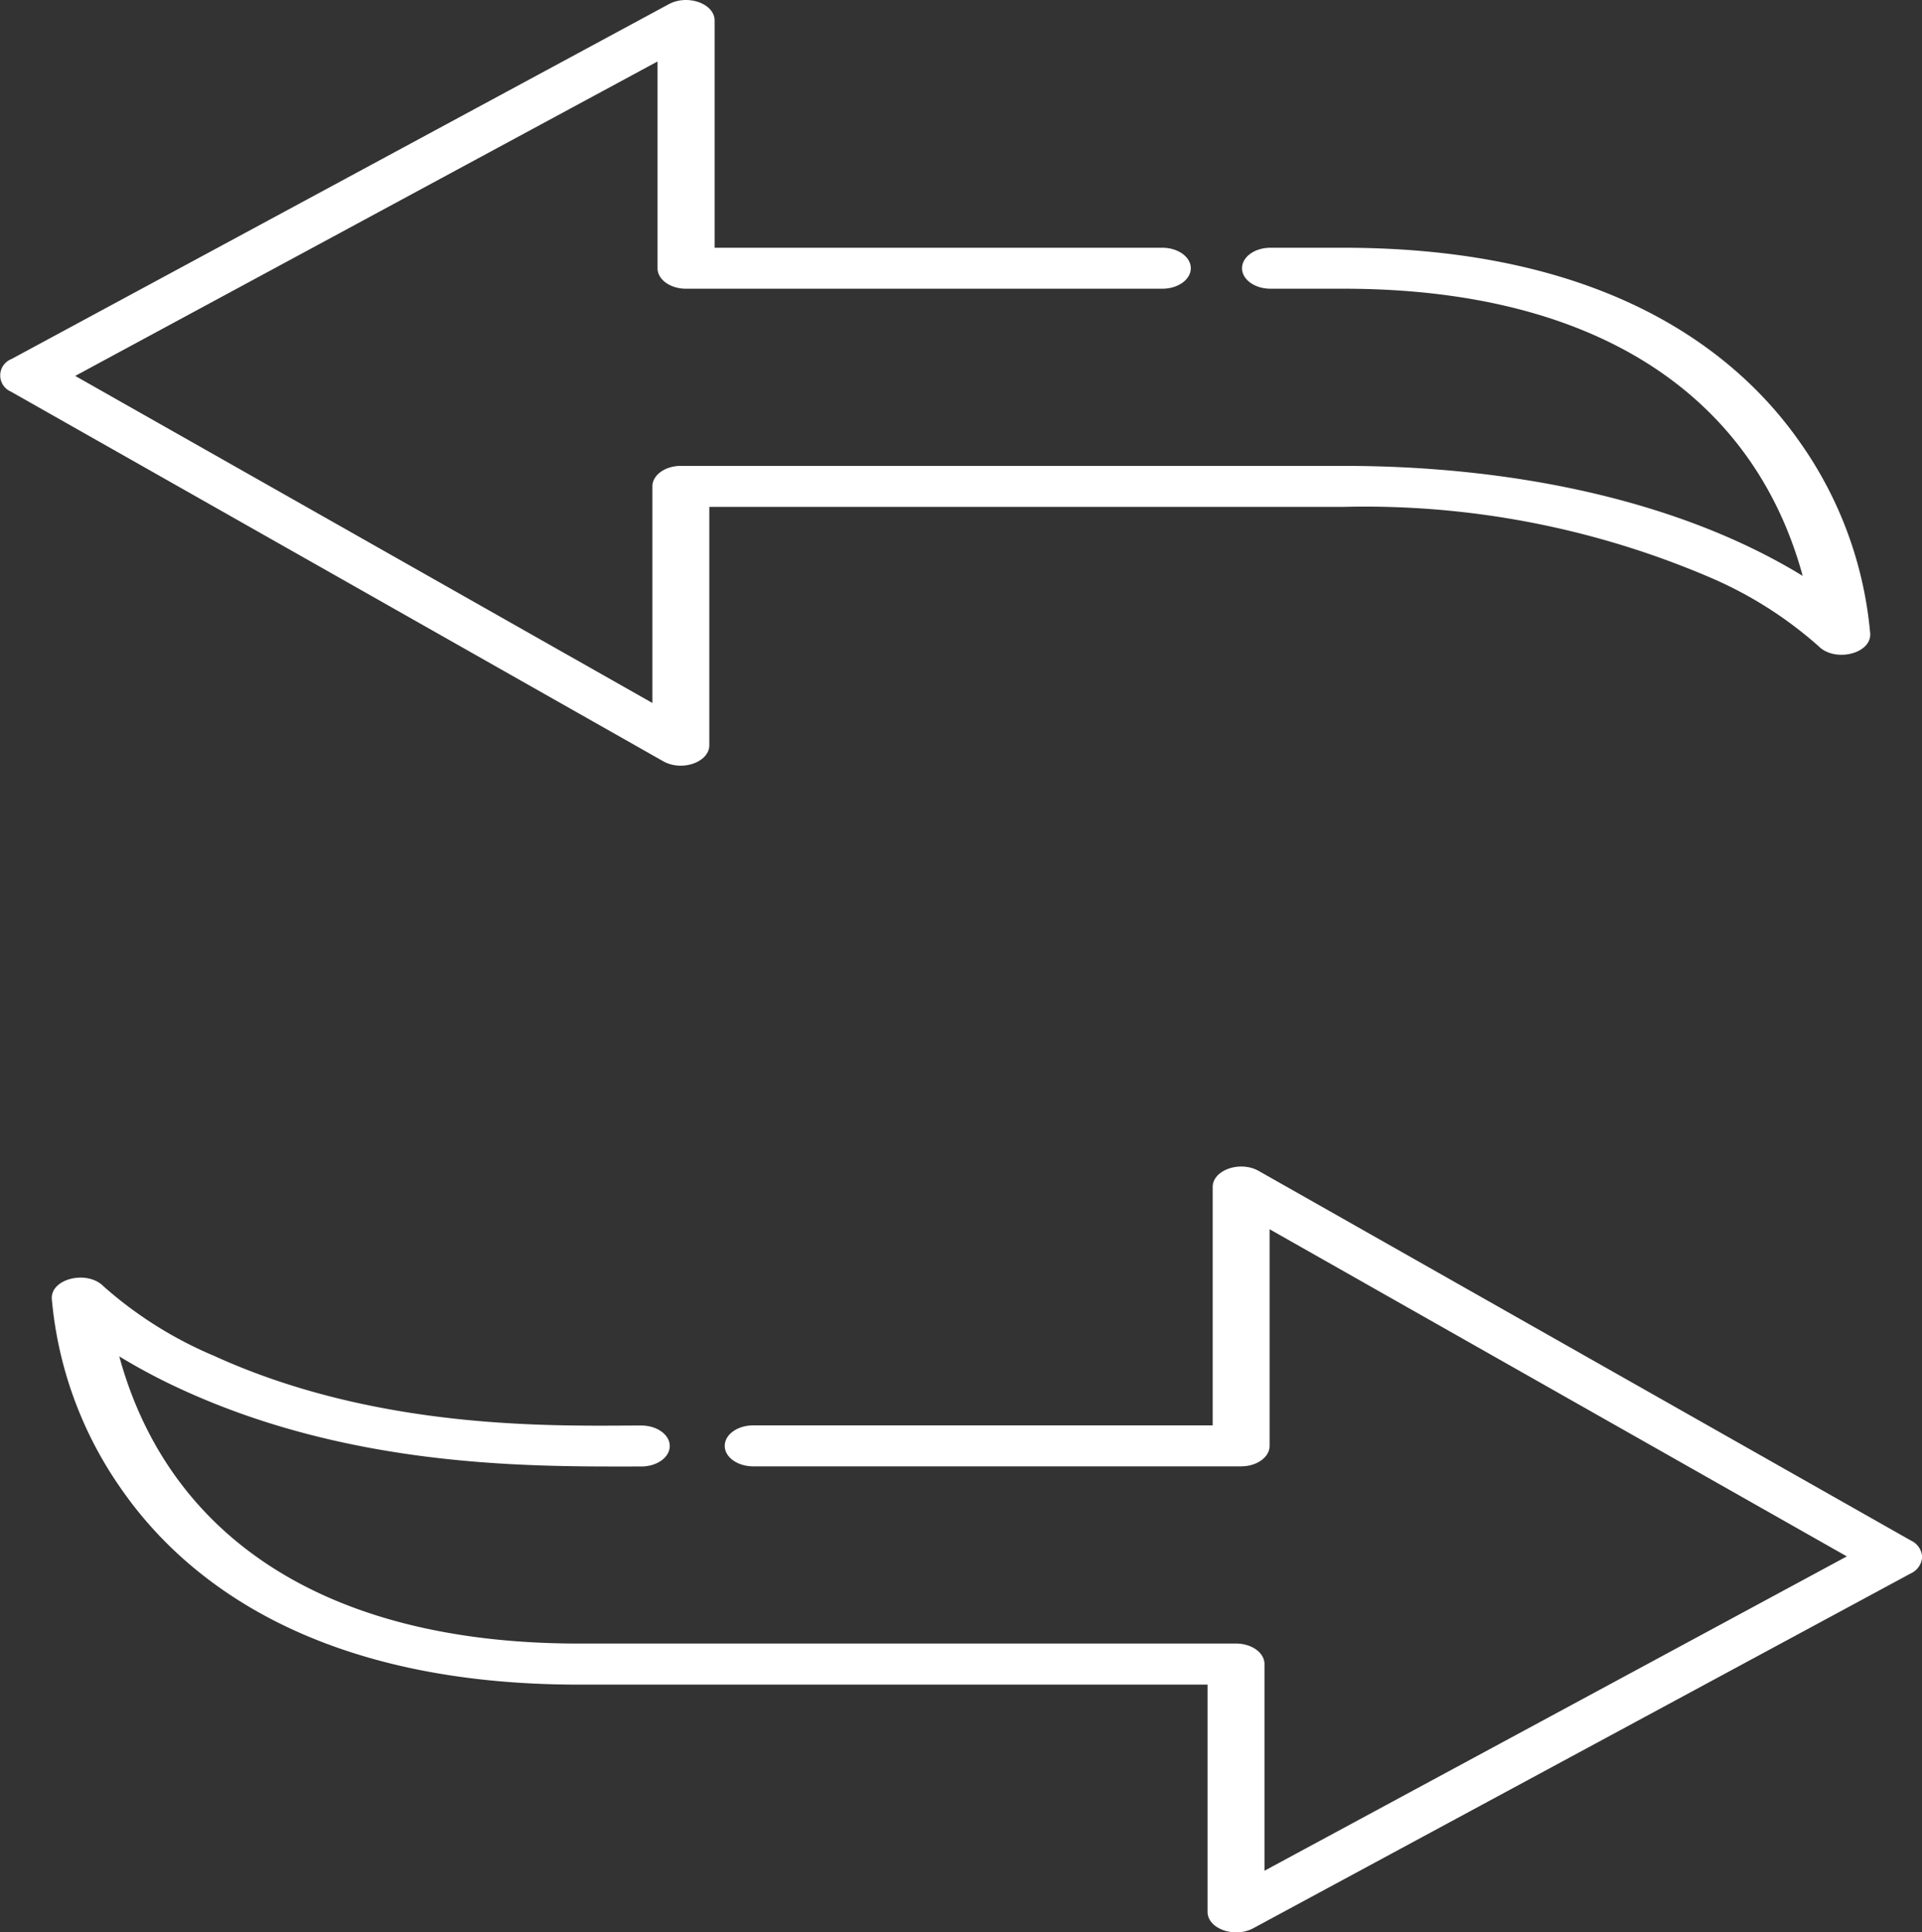
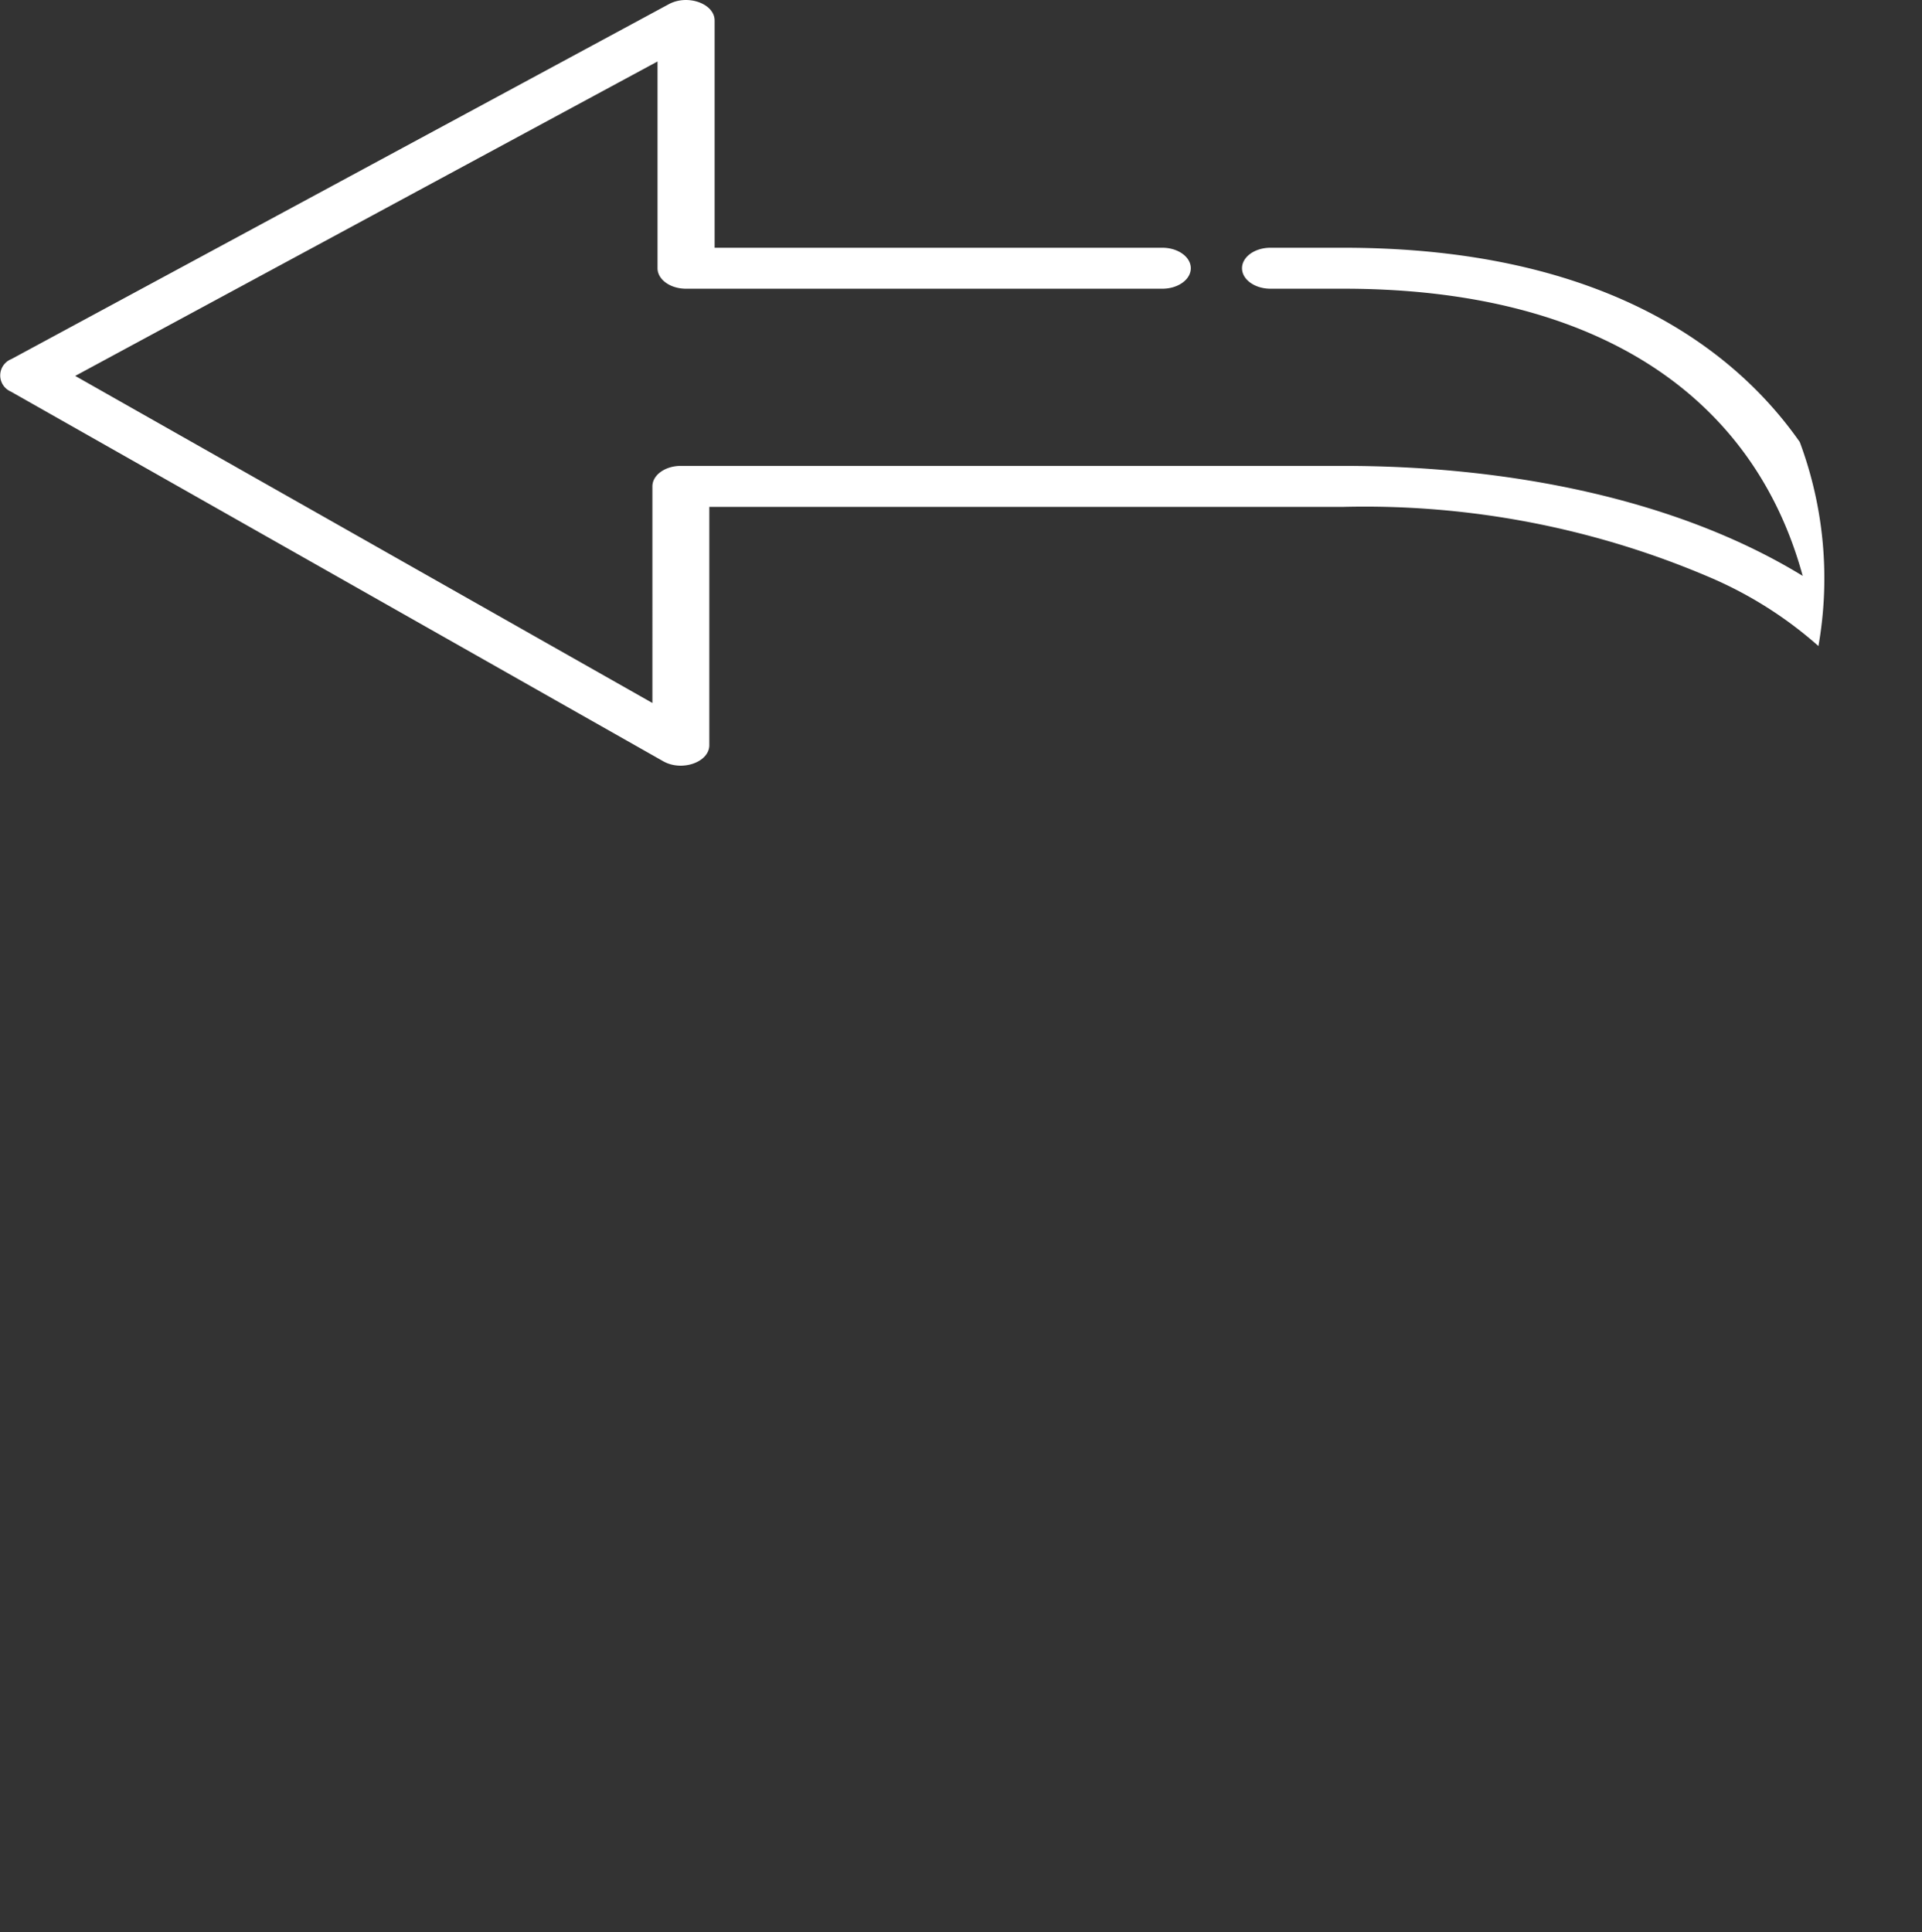
<svg xmlns="http://www.w3.org/2000/svg" width="54.708" height="55" viewBox="0 0 54.708 55">
  <rect x="0" y="0" width="54.708" height="55" fill="#333333" stroke="none" />
  <g transform="translate(-1.359)">
    <g transform="translate(2.832 33.205)">
-       <path d="M73.138,243.689l-18.57-10.524c-.529-.3-1.311-.029-1.311.458v6.784H40.178c-.448,0-.81.261-.81.583s.363.583.81.583H54.067c.448,0,.81-.261.81-.583v-6.166l16.43,9.312-16.576,8.948V247.2c0-.322-.363-.583-.81-.583H35.205c-7.285,0-11.688-3.107-13.071-8.174a16.972,16.972,0,0,0,1.759.934c4.977,2.293,10.154,2.2,13.1,2.2.448,0,.81-.261.81-.583s-.363-.583-.81-.583c-2.3,0-7.4.185-12.152-1.979a11.422,11.422,0,0,1-3.154-1.982c-.459-.472-1.5-.226-1.474.35a11.11,11.11,0,0,0,2.005,5.456c1.765,2.523,5.45,5.53,12.988,5.53H53.111v6.468c0,.48.763.754,1.3.467l18.716-10.1a.553.553,0,0,0,.324-.46A.541.541,0,0,0,73.138,243.689Z" transform="translate(-20.212 -233.04)" fill="#fff" />
-     </g>
+       </g>
    <g transform="translate(1.359 0)">
      <g transform="translate(0 0)">
-         <path d="M52.588,12.582c-1.765-2.523-5.45-5.53-12.988-5.53H37.522c-.448,0-.81.261-.81.583s.363.583.81.583H39.6c7.285,0,11.688,3.107,13.071,8.174-3.565-2.182-8.337-3.131-13.071-3.131H20.739c-.448,0-.81.261-.81.583V20.01L3.5,10.7,20.075,1.75V7.635c0,.322.363.583.81.583H34.444c.448,0,.81-.261.81-.583s-.363-.583-.81-.583H21.7V.584c0-.479-.763-.754-1.3-.467L1.683,10.221a.5.5,0,0,0-.015.925L20.238,21.669c.531.3,1.311.027,1.311-.458V14.428H39.6a24.954,24.954,0,0,1,10.365,1.979,11.422,11.422,0,0,1,3.154,1.982c.459.472,1.5.226,1.474-.35A11.111,11.111,0,0,0,52.588,12.582Z" transform="translate(-1.359 0)" fill="#fff" />
+         <path d="M52.588,12.582c-1.765-2.523-5.45-5.53-12.988-5.53H37.522c-.448,0-.81.261-.81.583s.363.583.81.583H39.6c7.285,0,11.688,3.107,13.071,8.174-3.565-2.182-8.337-3.131-13.071-3.131H20.739c-.448,0-.81.261-.81.583V20.01L3.5,10.7,20.075,1.75V7.635c0,.322.363.583.81.583H34.444c.448,0,.81-.261.81-.583s-.363-.583-.81-.583H21.7V.584c0-.479-.763-.754-1.3-.467L1.683,10.221a.5.5,0,0,0-.015.925L20.238,21.669c.531.3,1.311.027,1.311-.458V14.428H39.6a24.954,24.954,0,0,1,10.365,1.979,11.422,11.422,0,0,1,3.154,1.982A11.111,11.111,0,0,0,52.588,12.582Z" transform="translate(-1.359 0)" fill="#fff" />
      </g>
    </g>
  </g>
</svg>